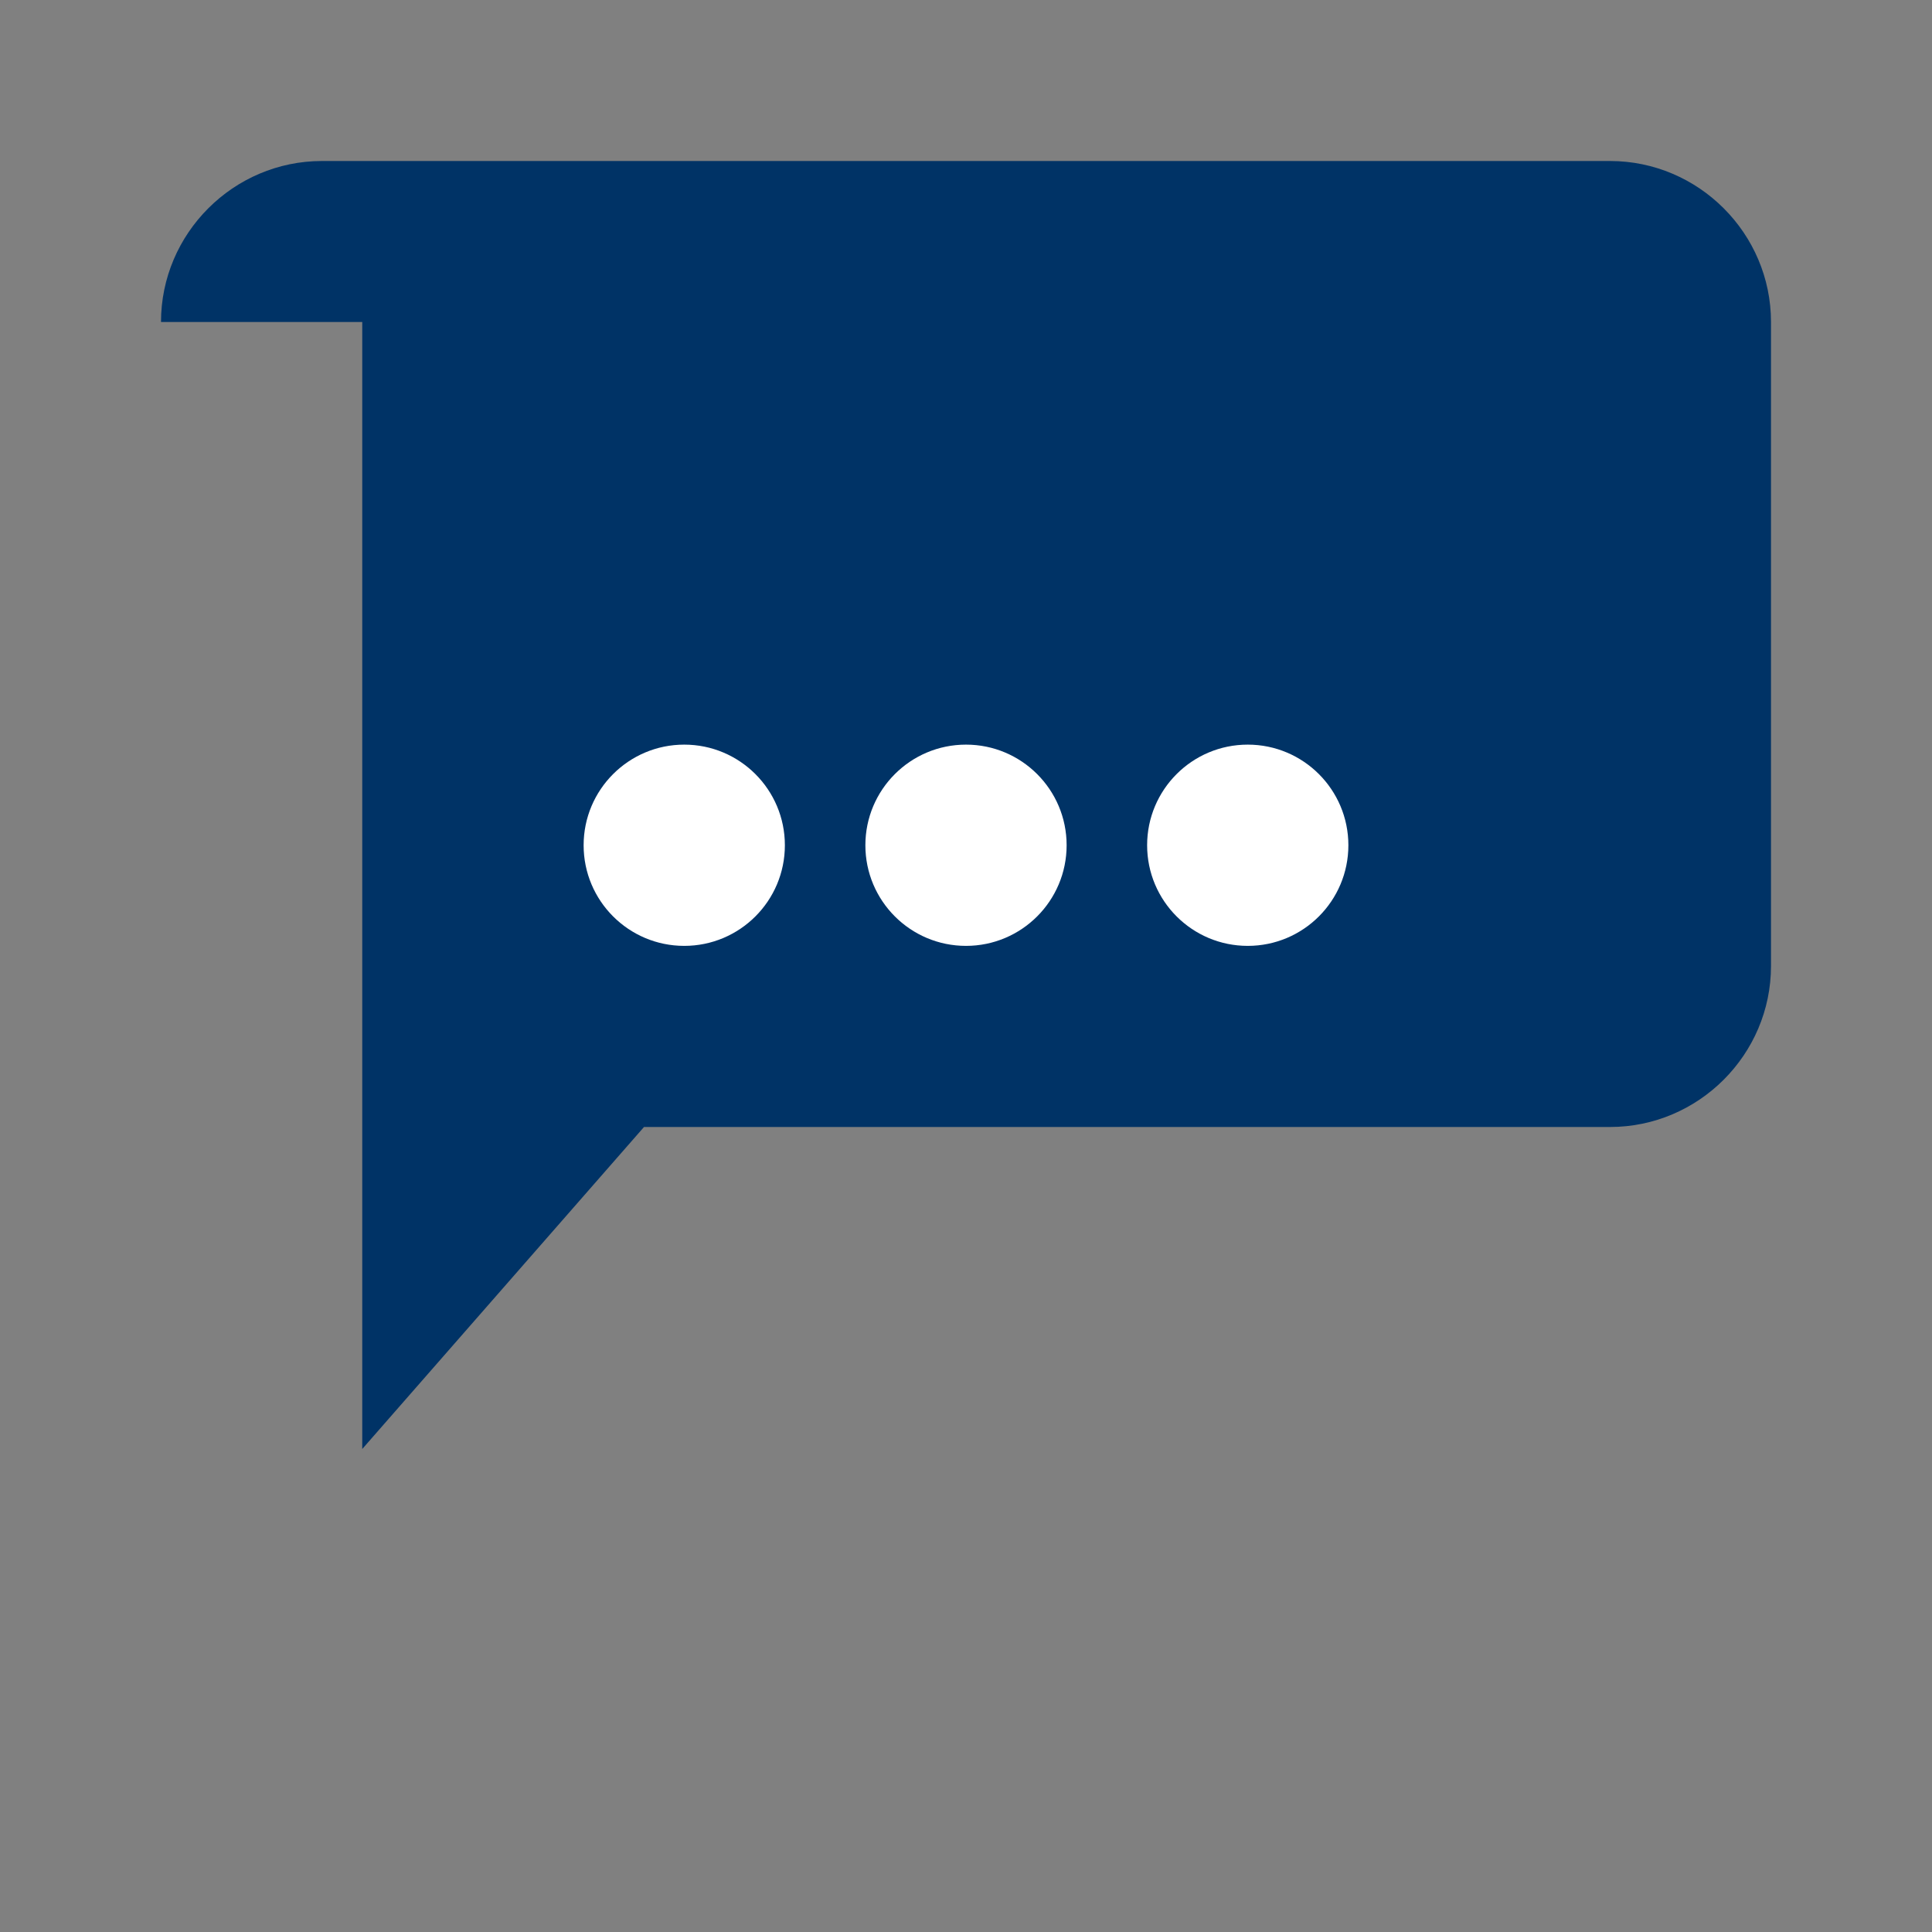
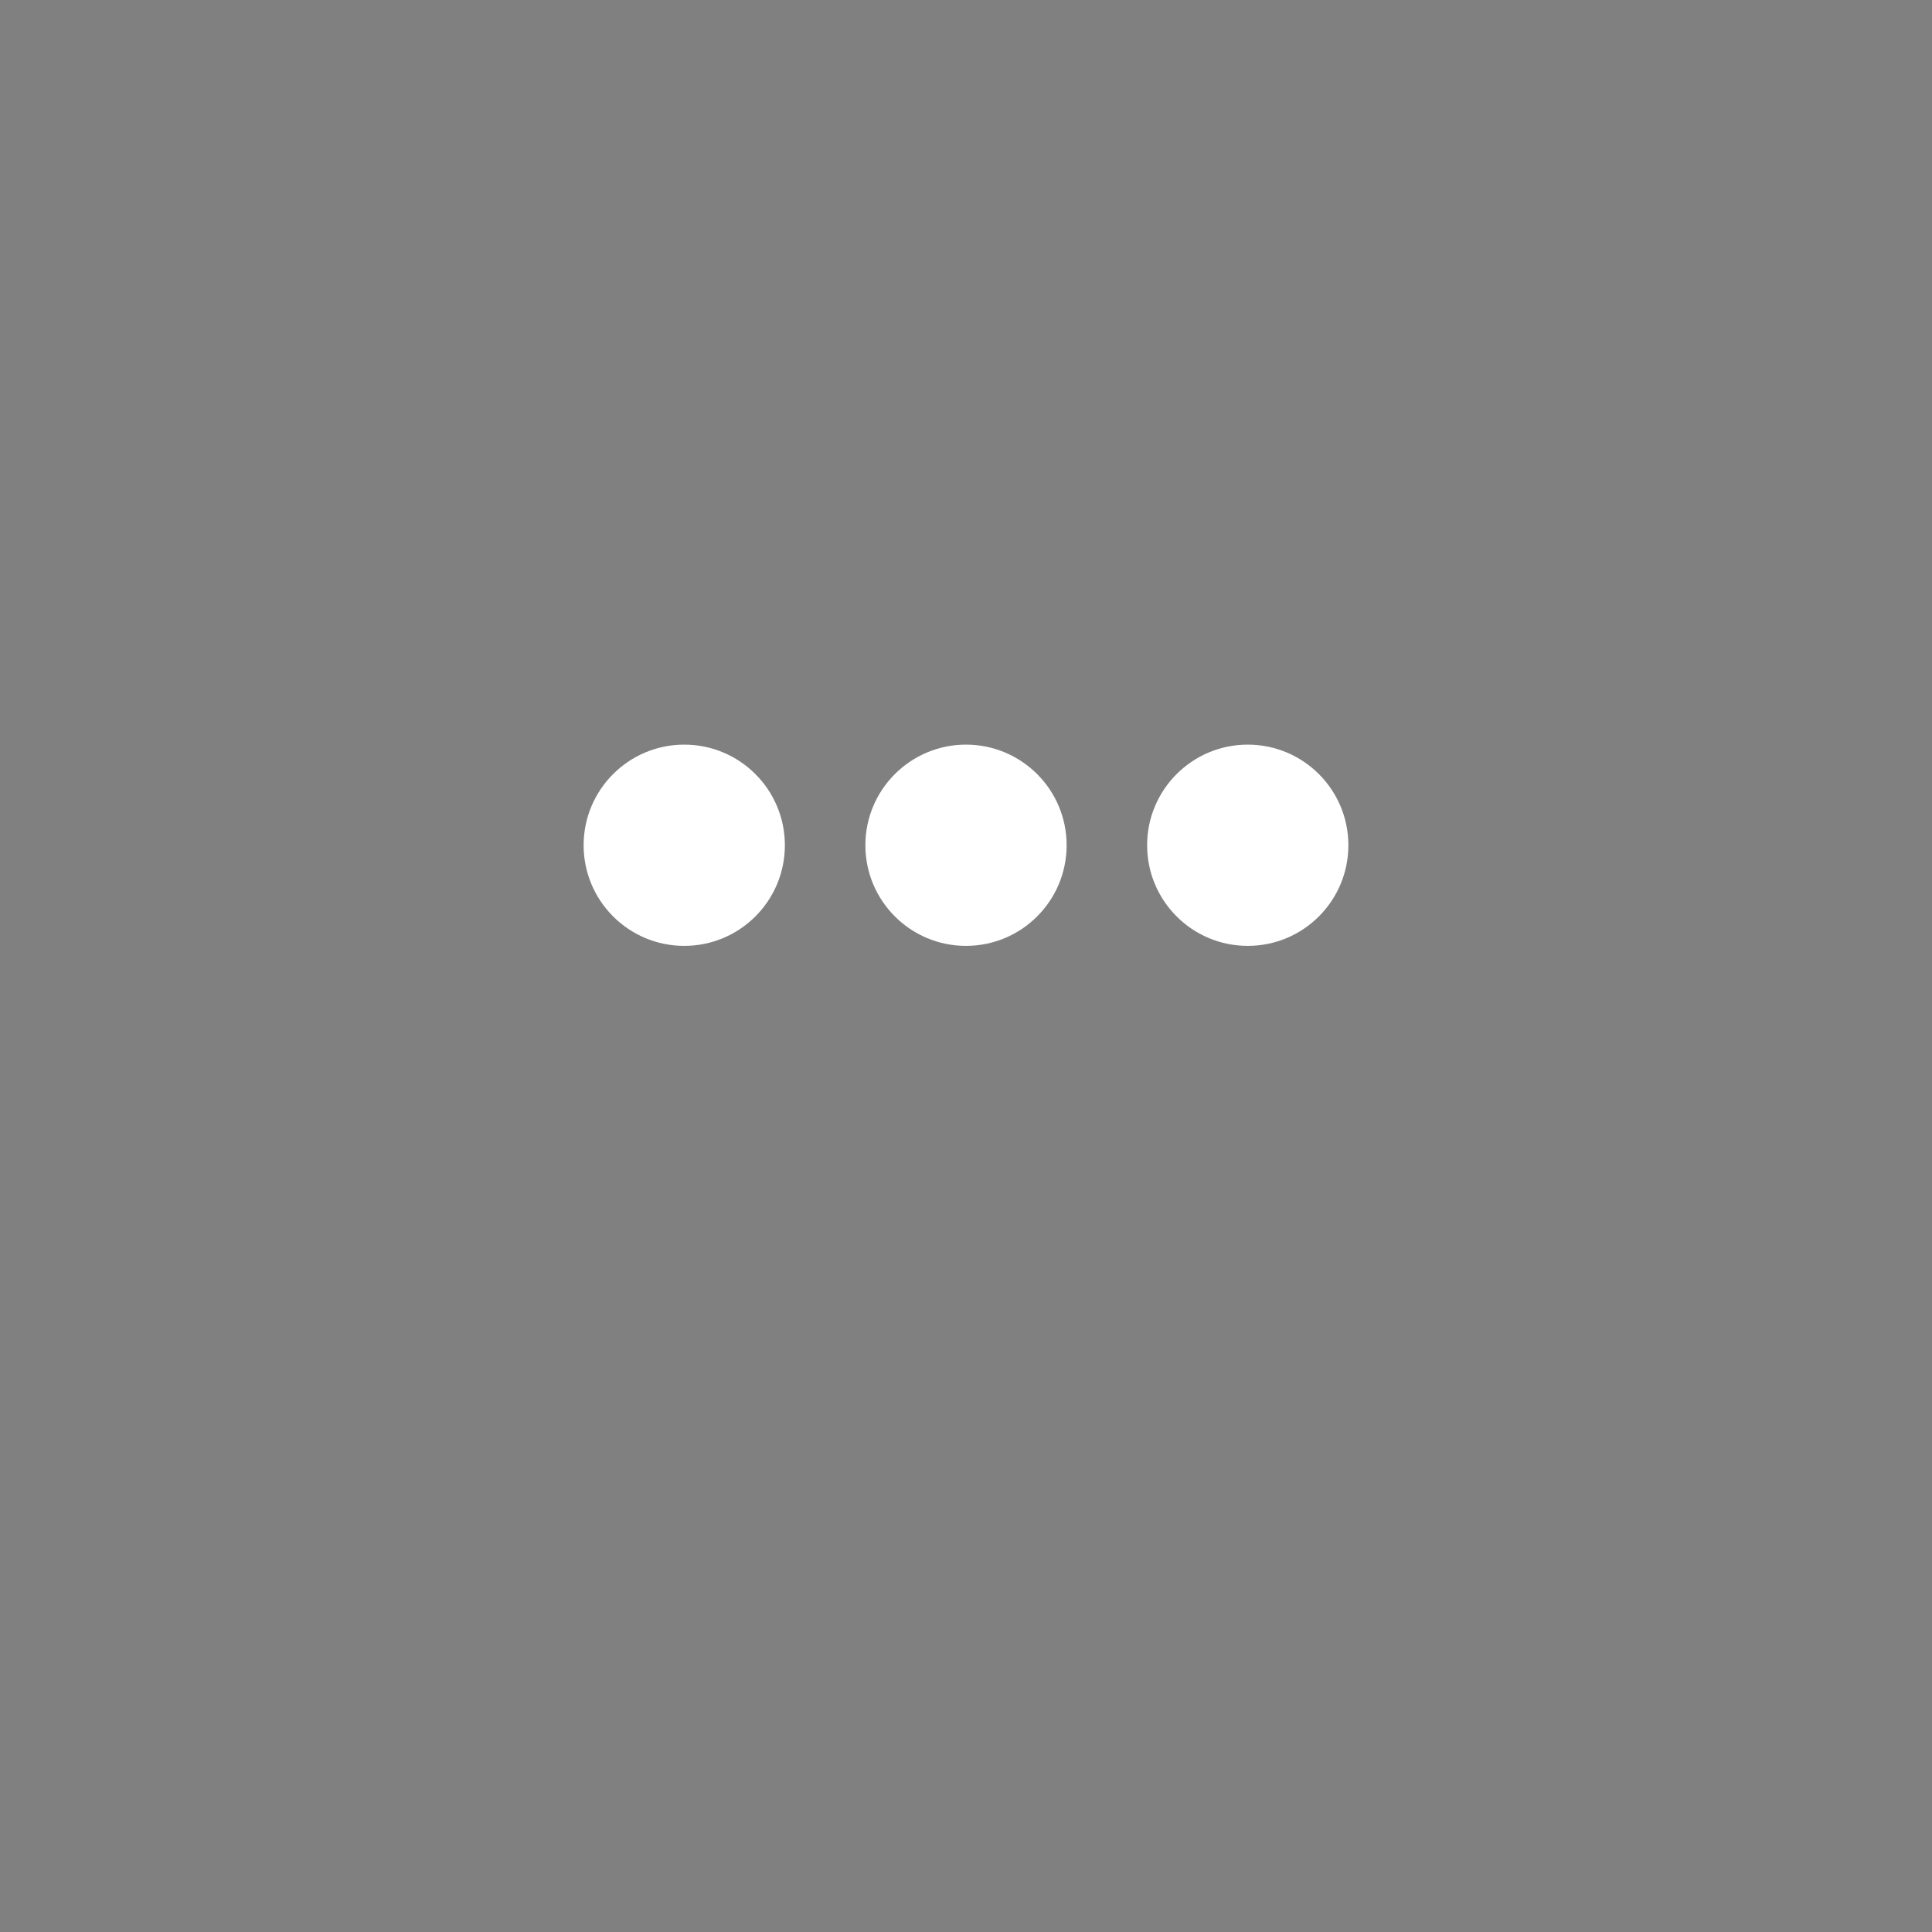
<svg xmlns="http://www.w3.org/2000/svg" viewBox="0 0 24 24" width="24" height="24" role="img" aria-hidden="true">
  <rect x="0" y="0" width="24" height="24" fill="#808080" stroke="none" />
-   <path fill="#003366" d="M2 4c0-1.1.9-2 2-2h16c1.1 0 2 .9 2 2v8c0 1.1-.9 2-2 2H8l-3.5 4V4z" />
  <g fill="#ffffff">
    <circle cx="8.5" cy="10.5" r="1.25" />
    <circle cx="12" cy="10.5" r="1.25" />
    <circle cx="15.5" cy="10.5" r="1.25" />
  </g>
</svg>